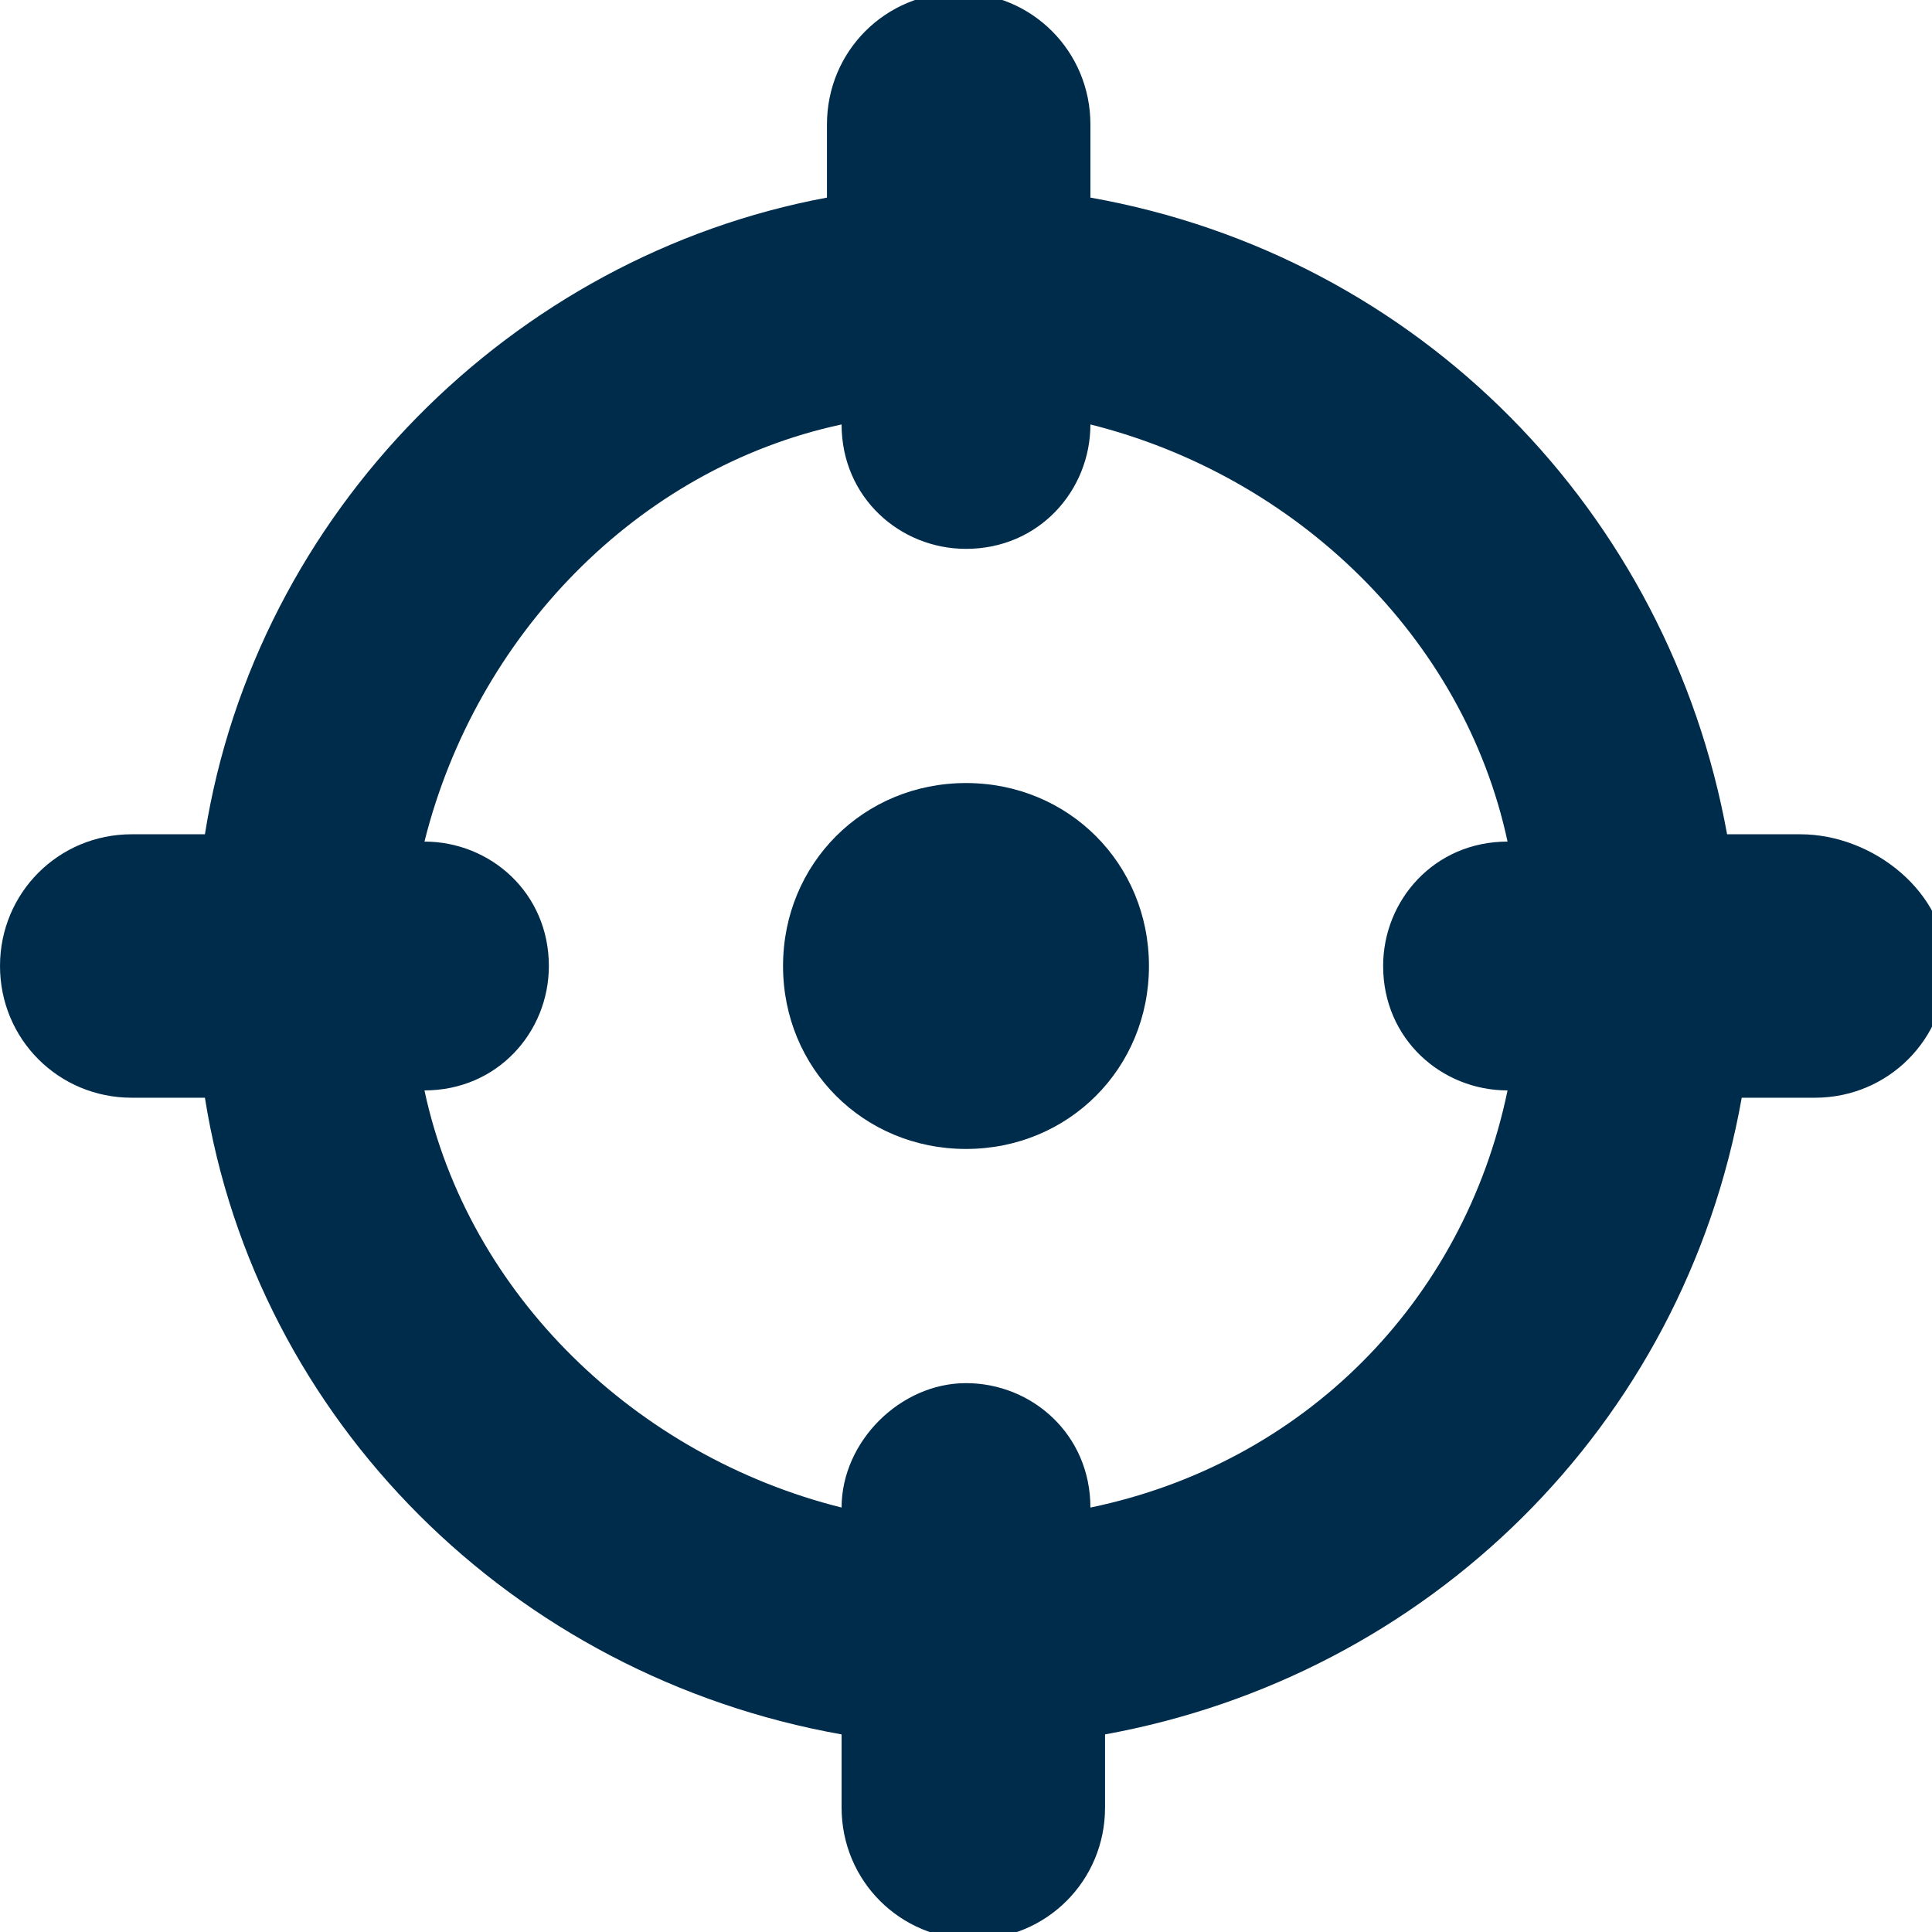
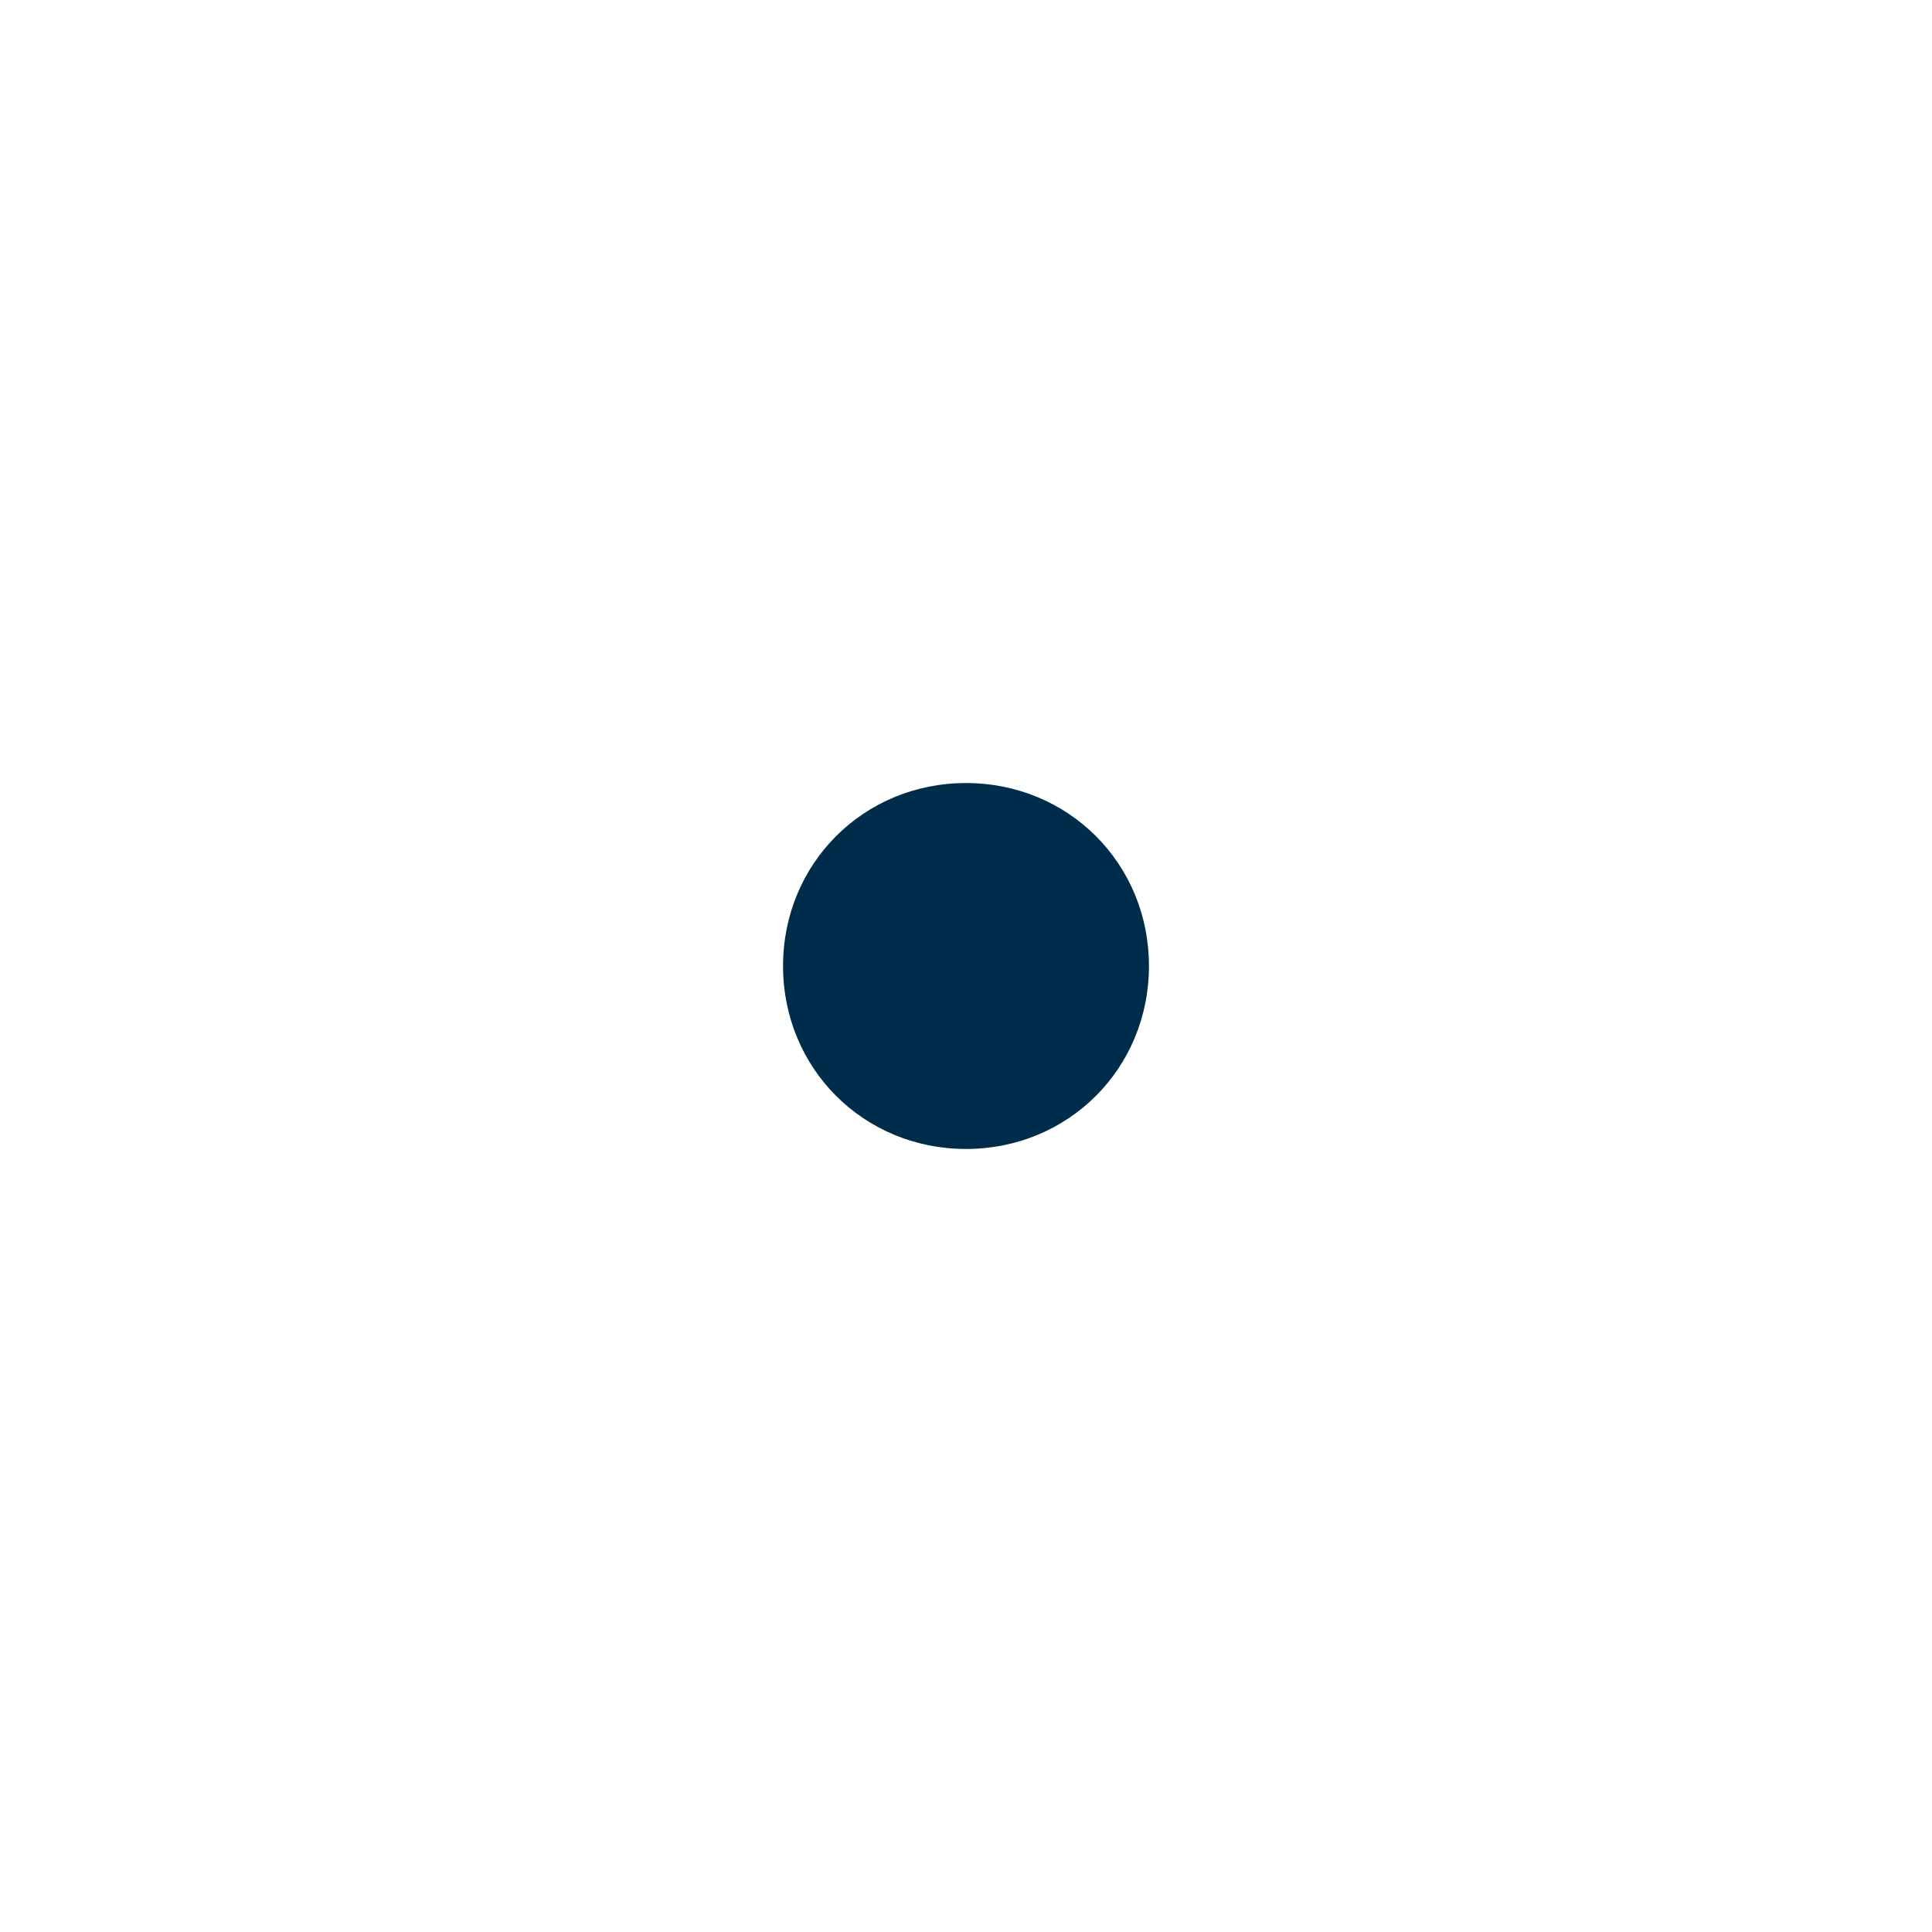
<svg xmlns="http://www.w3.org/2000/svg" version="1.1" id="Capa_1" x="0px" y="0px" viewBox="0 0 26.4 26.4" style="enable-background:new 0 0 26.4 26.4;" xml:space="preserve">
  <style type="text/css"> .st0{fill-rule:evenodd;clip-rule:evenodd;fill:#002C4C;} </style>
  <g id="Capa_2_1_">
    <g id="Material">
-       <path class="st0" d="M24.6,11.4h-1c-0.8-4.4-4.2-7.9-8.7-8.7v-1c0-1-0.8-1.8-1.8-1.8s-1.8,0.8-1.8,1.8v1C7,3.5,3.5,7,2.8,11.4h-1 c-1,0-1.8,0.8-1.8,1.8s0.8,1.8,1.8,1.8h1c0.7,4.4,4.2,7.9,8.7,8.7v1c0,1,0.8,1.8,1.8,1.8s1.8-0.8,1.8-1.8v-1 c4.4-0.8,7.9-4.2,8.7-8.7h1c1,0,1.8-0.8,1.8-1.8S25.6,11.4,24.6,11.4z M14.9,20.6c0-1-0.8-1.7-1.7-1.7s-1.7,0.8-1.7,1.7 c-2.8-0.7-5.1-2.9-5.7-5.7c1,0,1.7-0.8,1.7-1.7c0-1-0.8-1.7-1.7-1.7c0.7-2.8,2.9-5.1,5.7-5.7c0,1,0.8,1.7,1.7,1.7 c1,0,1.7-0.8,1.7-1.7c2.8,0.7,5.1,2.9,5.7,5.7c-1,0-1.7,0.8-1.7,1.7c0,1,0.8,1.7,1.7,1.7C20,17.8,17.8,20,14.9,20.6z" />
      <path class="st0" d="M13.2,10.7c-1.4,0-2.5,1.1-2.5,2.5s1.1,2.5,2.5,2.5s2.5-1.1,2.5-2.5l0,0C15.7,11.8,14.6,10.7,13.2,10.7z" />
    </g>
  </g>
</svg>